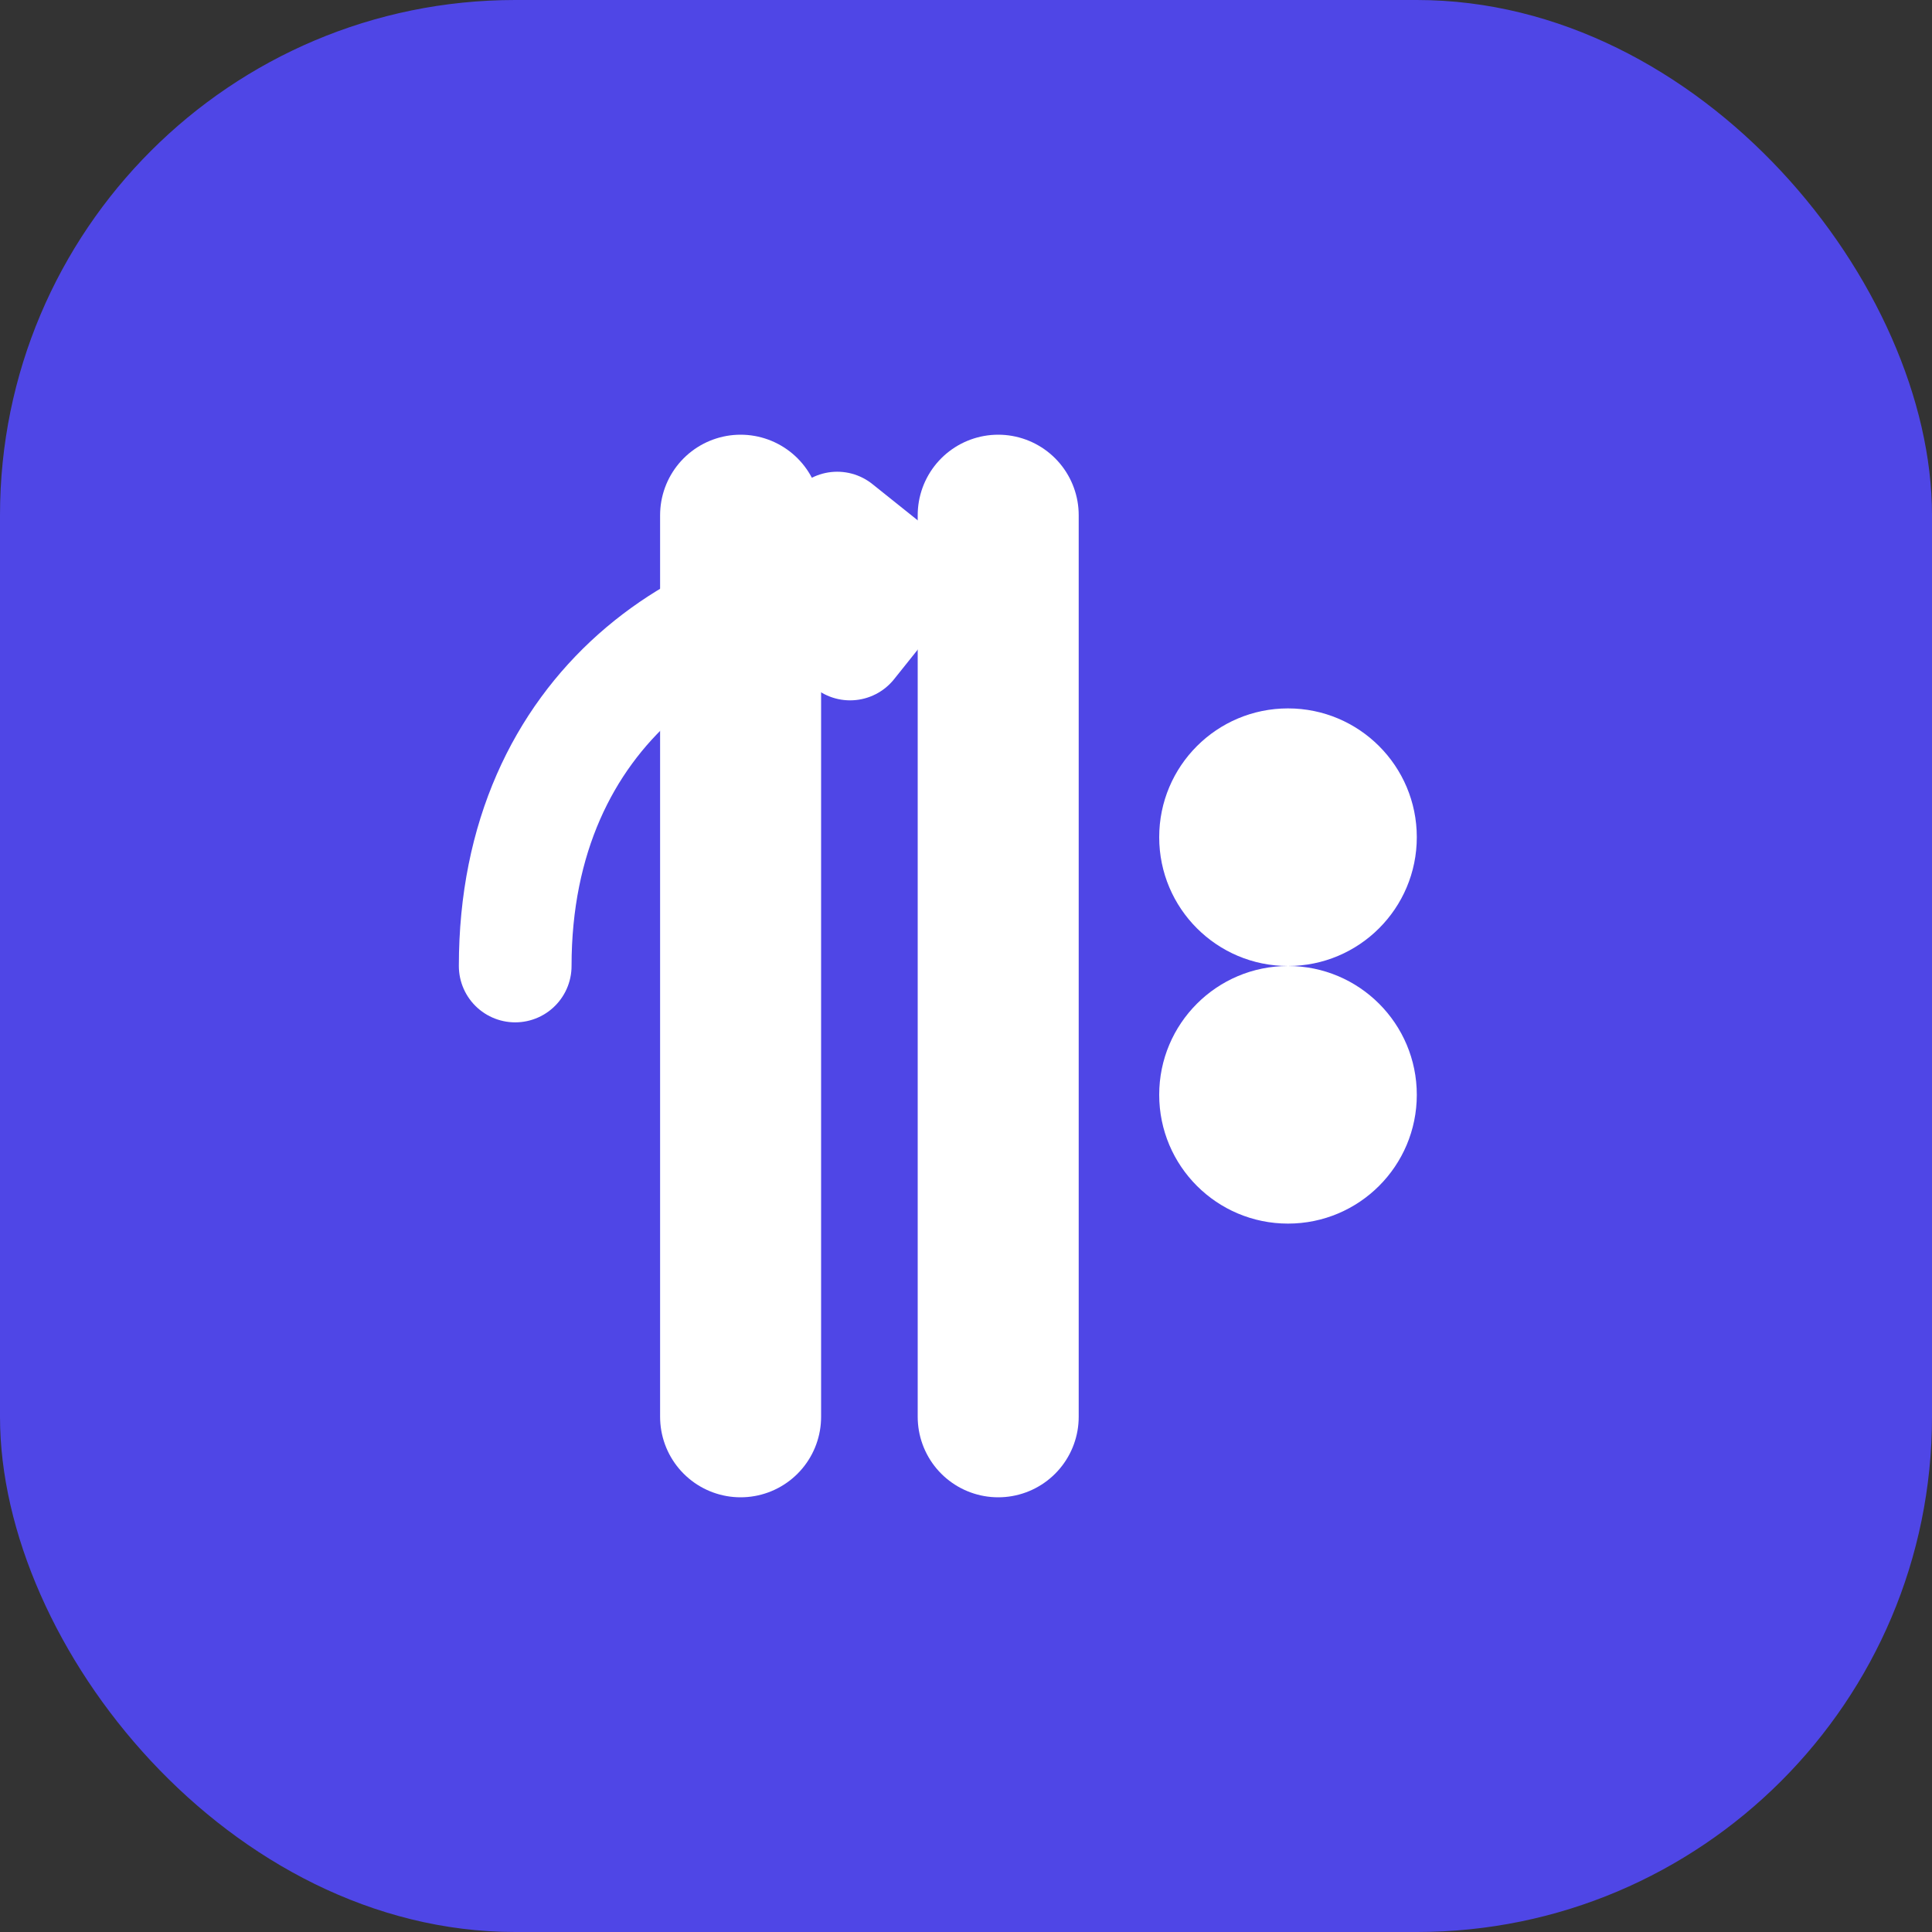
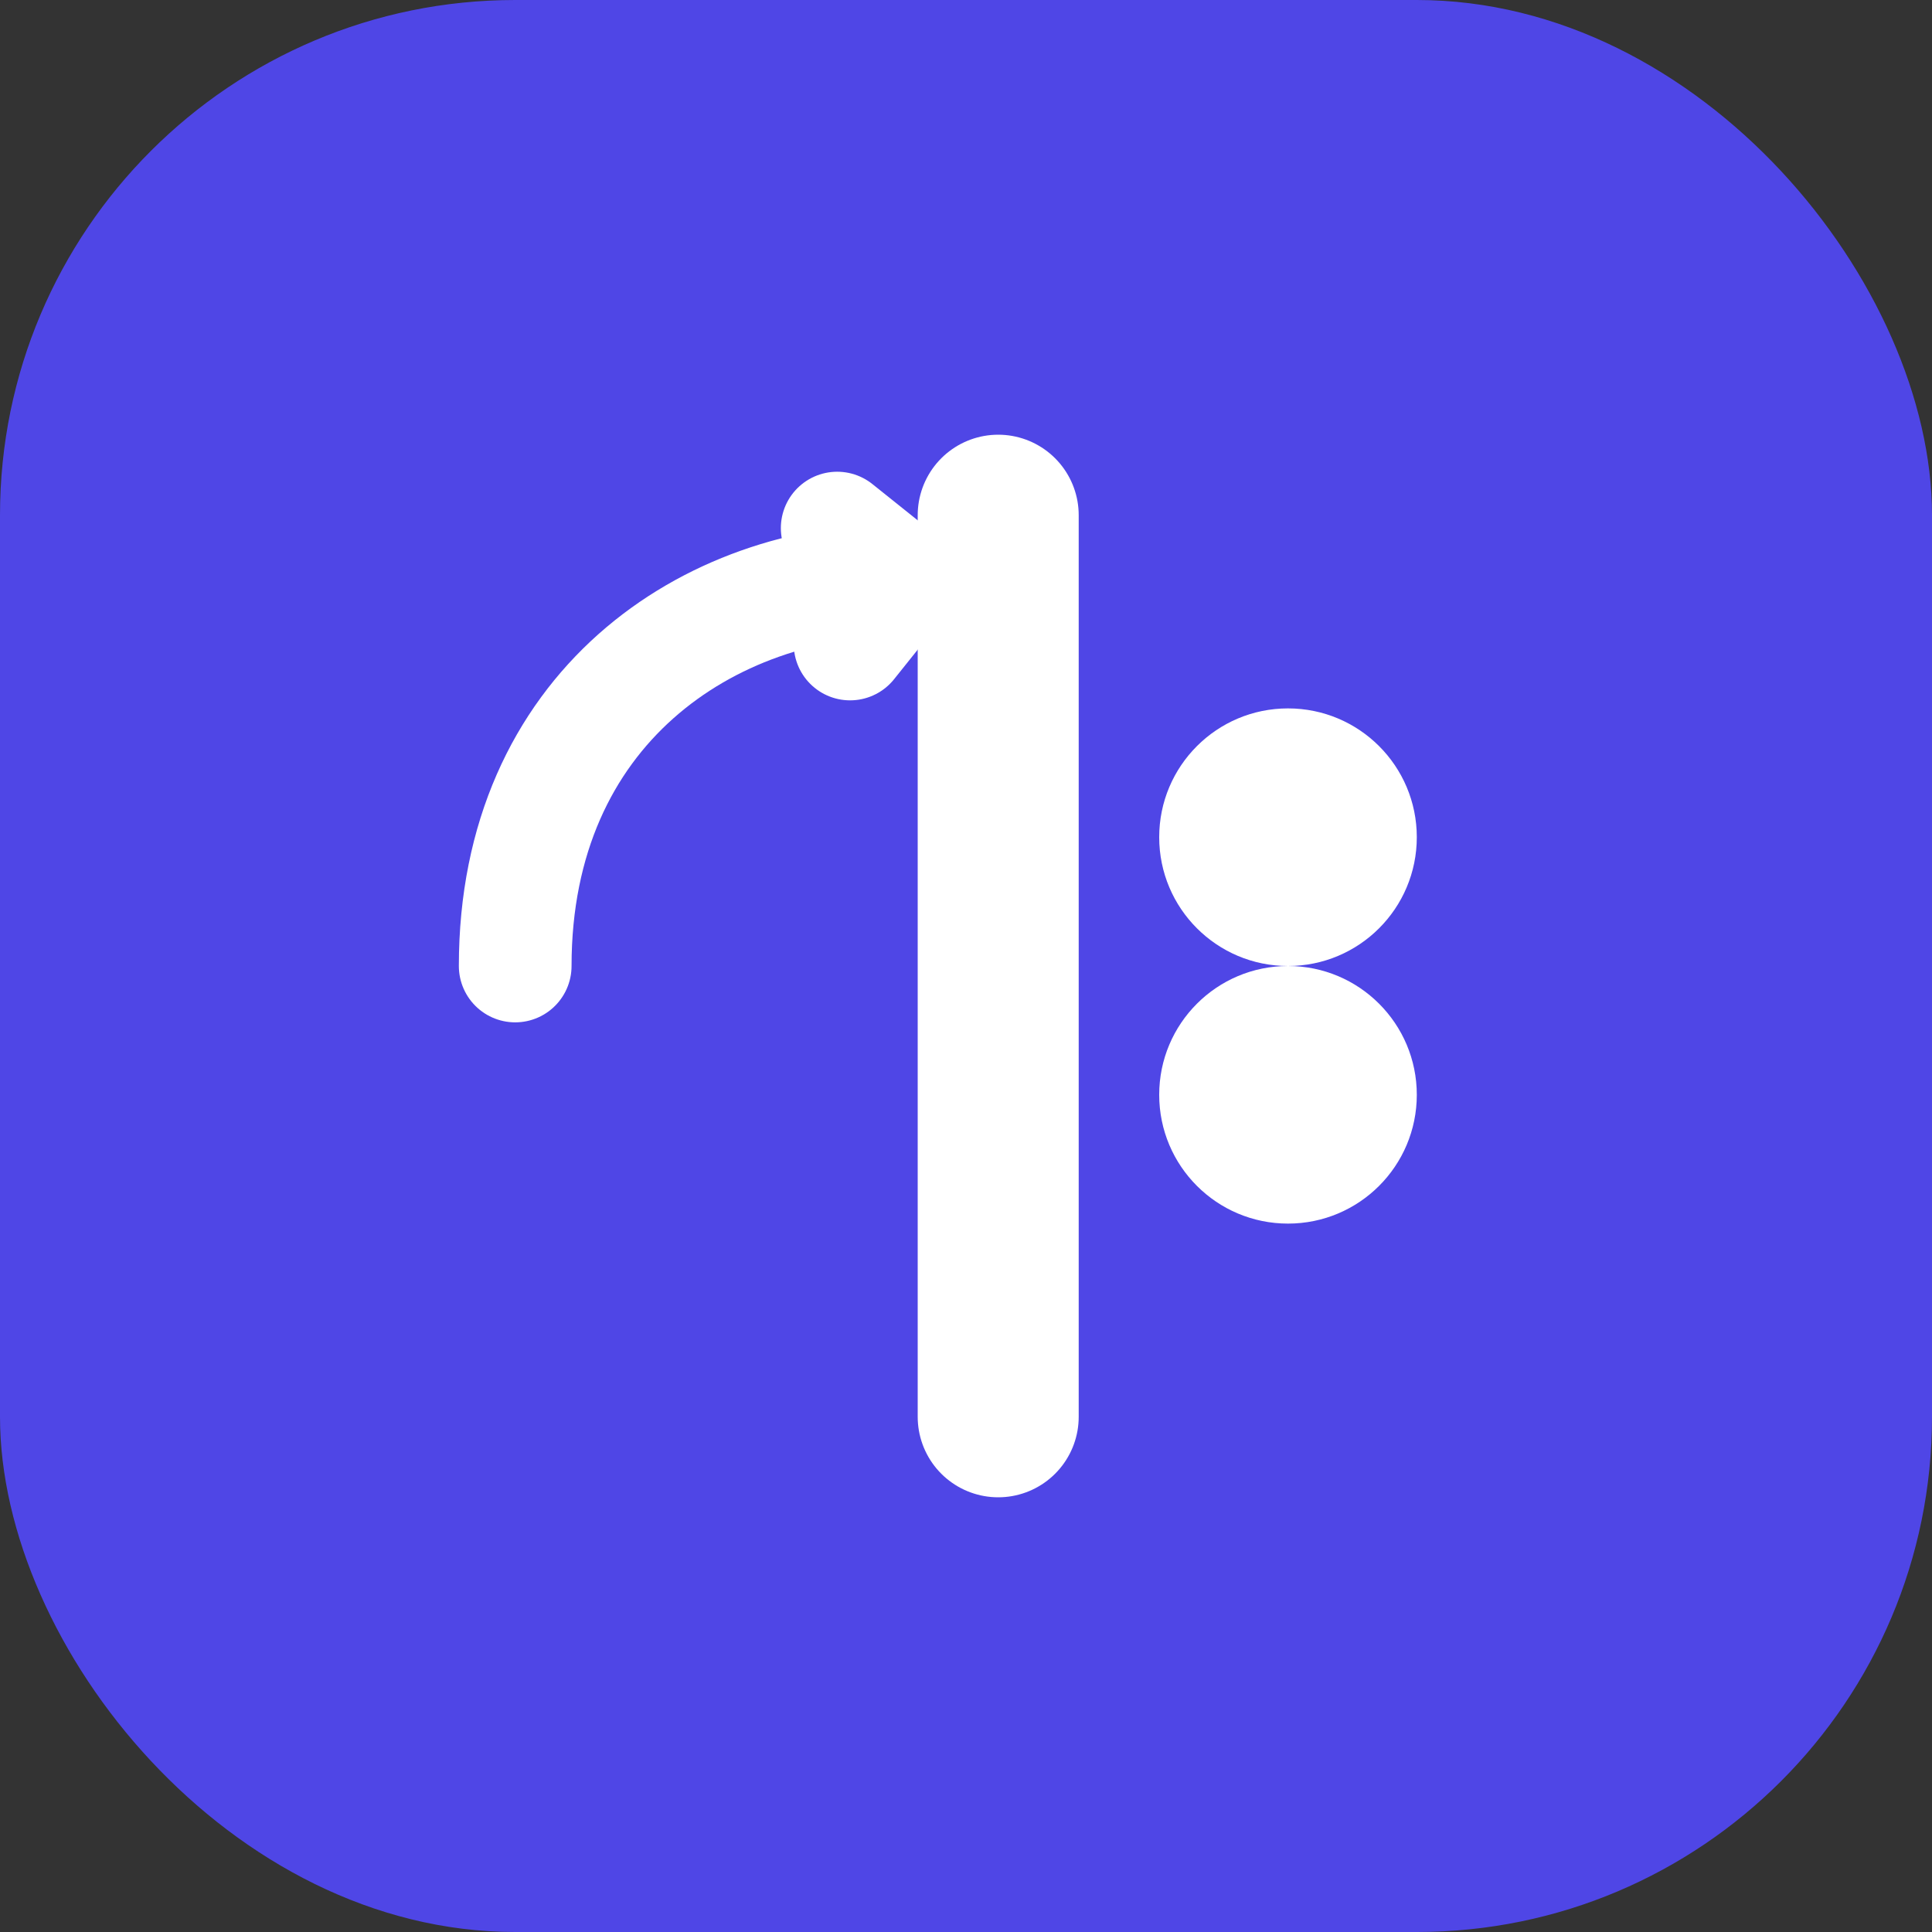
<svg xmlns="http://www.w3.org/2000/svg" width="30" height="30" viewBox="0 0 30 30" fill="none">
  <rect x="0" y="0" width="30" height="30" fill="#333333" stroke="none" />
  <rect width="30" height="30" rx="8" fill="#4F46E6" />
-   <path d="M11.5 8V22" stroke="white" stroke-width="2.5" stroke-linecap="round" />
  <path d="M15.5 8V22" stroke="white" stroke-width="2.5" stroke-linecap="round" />
  <path d="M20 15C21.105 15 22 14.105 22 13C22 11.895 21.105 11 20 11C18.895 11 18 11.895 18 13C18 14.105 18.895 15 20 15Z" fill="white" />
  <path d="M20 19C21.105 19 22 18.105 22 17C22 15.895 21.105 15 20 15C18.895 15 18 15.895 18 17C18 18.105 18.895 19 20 19Z" fill="white" />
  <path d="M8 15C8 11 11 9 14 9" stroke="white" stroke-width="1.75" stroke-linecap="round" />
  <path d="M13 8.2L14 9L13.2 10" stroke="white" stroke-width="1.75" stroke-linecap="round" />
</svg>